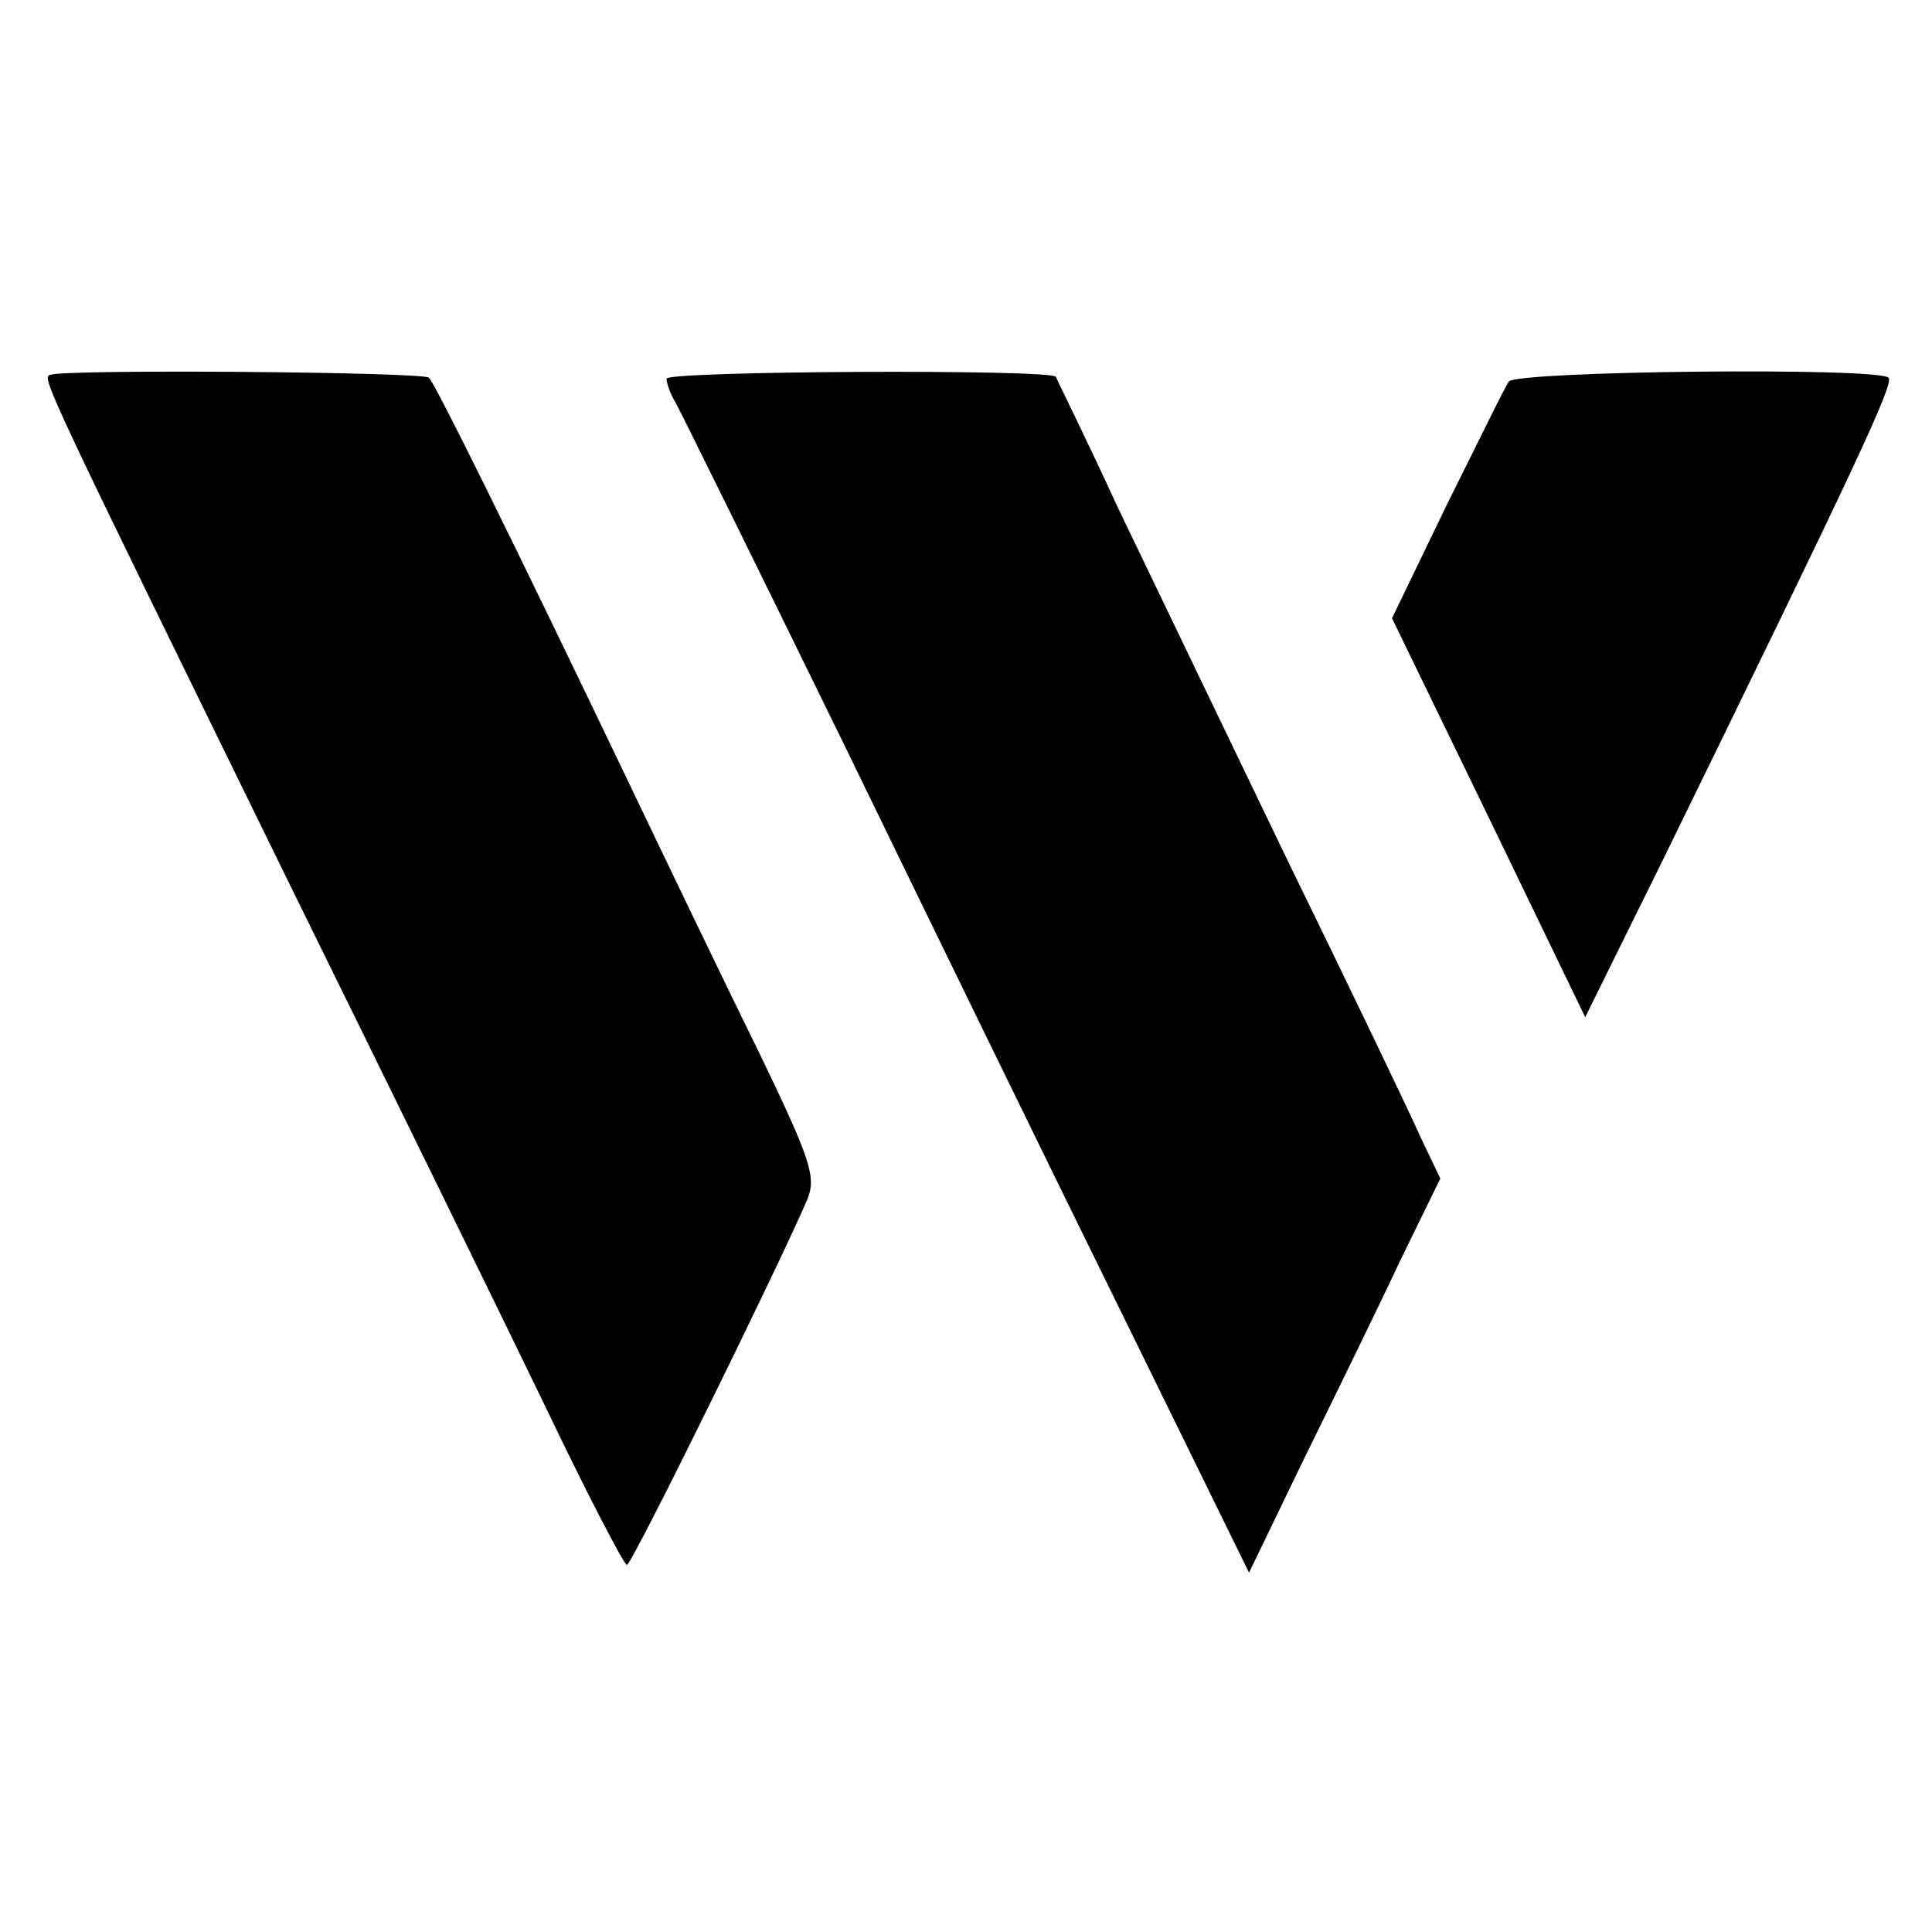
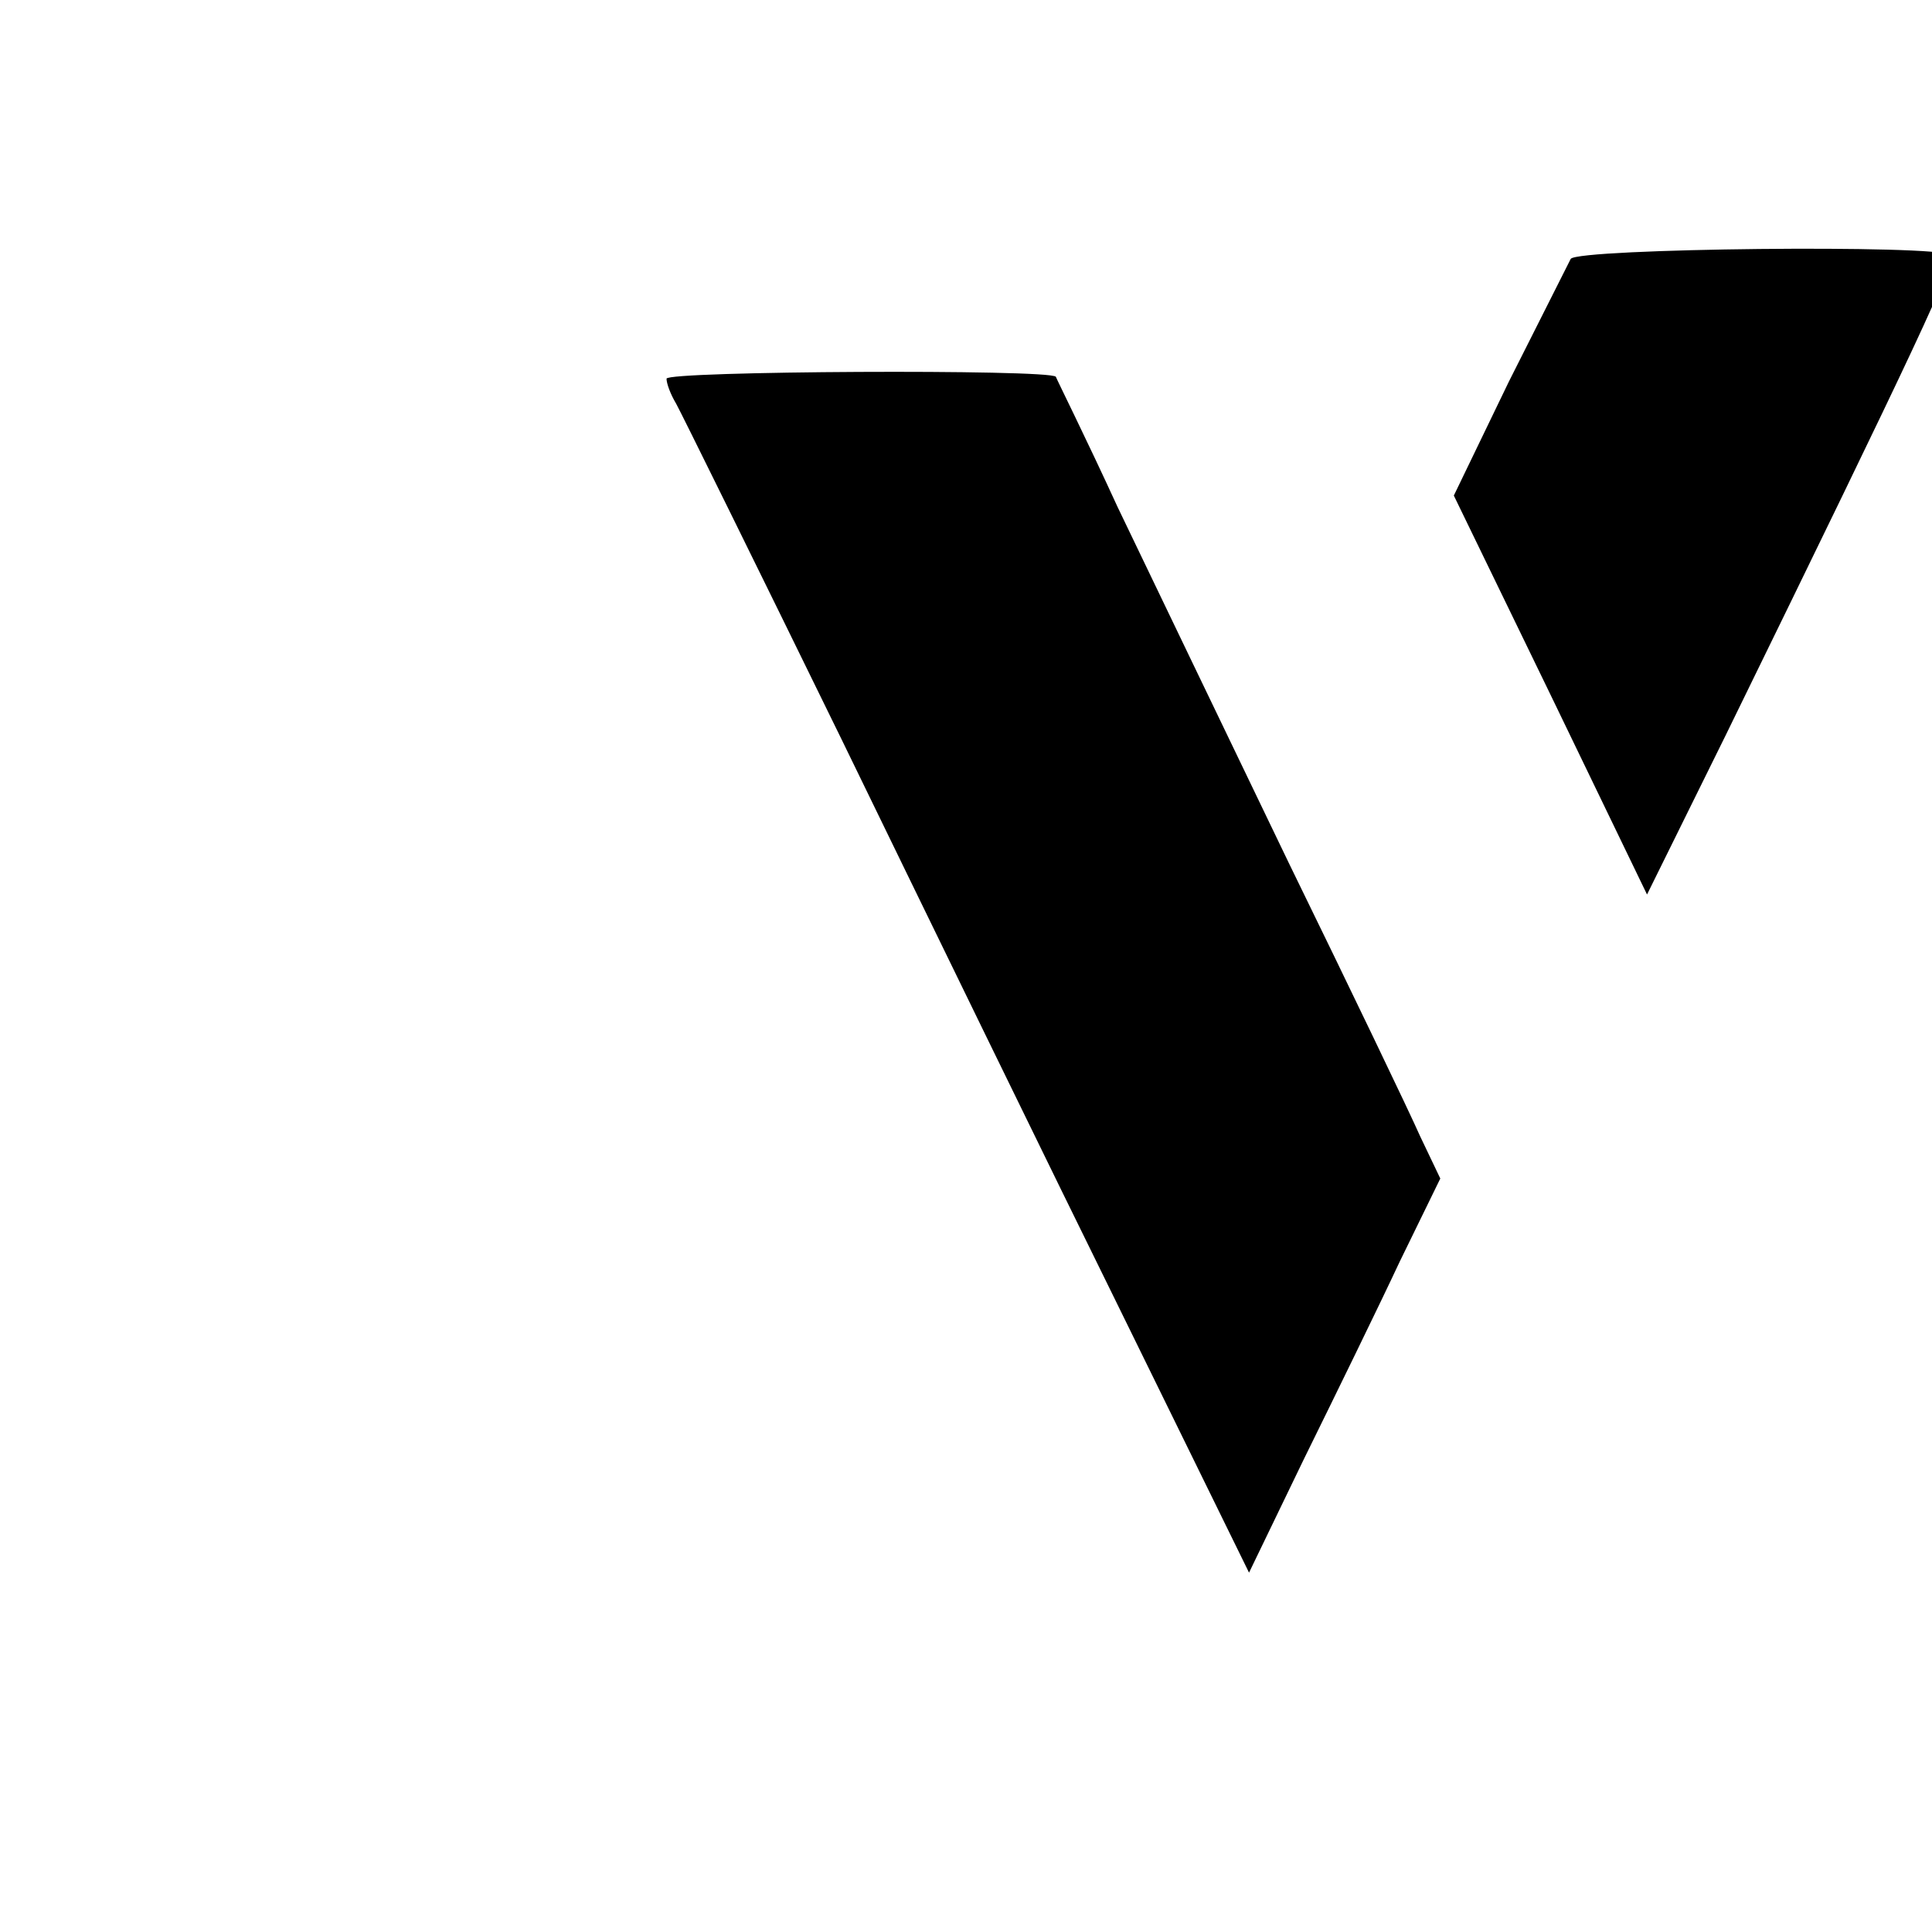
<svg xmlns="http://www.w3.org/2000/svg" version="1.0" width="200pt" height="200pt" viewBox="0 0 200 200" preserveAspectRatio="xMidYMid meet">
  <g transform="translate(0,200) scale(0.1,-0.1)" fill="#000000" stroke="none">
-     <path d="M52 1612 c-9 -3 -8 -5 255 -542 99 -201 215 -438 258 -527 43 -90 81 -163 84 -163 5 0 158 311 187 379 9 23 3 41 -50 151 -34 69 -97 200 -140 290 -114 238 -196 404 -202 409 -5 6 -376 9 -392 3z" />
    <path d="M690 1608 c0 -5 4 -16 10 -26 5 -9 82 -165 171 -347 88 -181 219 -450 291 -596 l131 -267 57 118 c32 65 77 157 99 204 l42 86 -21 44 c-11 25 -72 152 -136 283 -63 131 -143 297 -177 368 -33 72 -63 132 -64 135 -7 8 -403 6 -403 -2z" />
-     <path d="M1562 1605 c-4 -5 -32 -63 -64 -127 l-57 -118 100 -206 100 -207 81 164 c199 407 239 492 233 498 -11 11 -386 7 -393 -4z" />
+     <path d="M1562 1605 l-57 -118 100 -206 100 -207 81 164 c199 407 239 492 233 498 -11 11 -386 7 -393 -4z" />
  </g>
</svg>